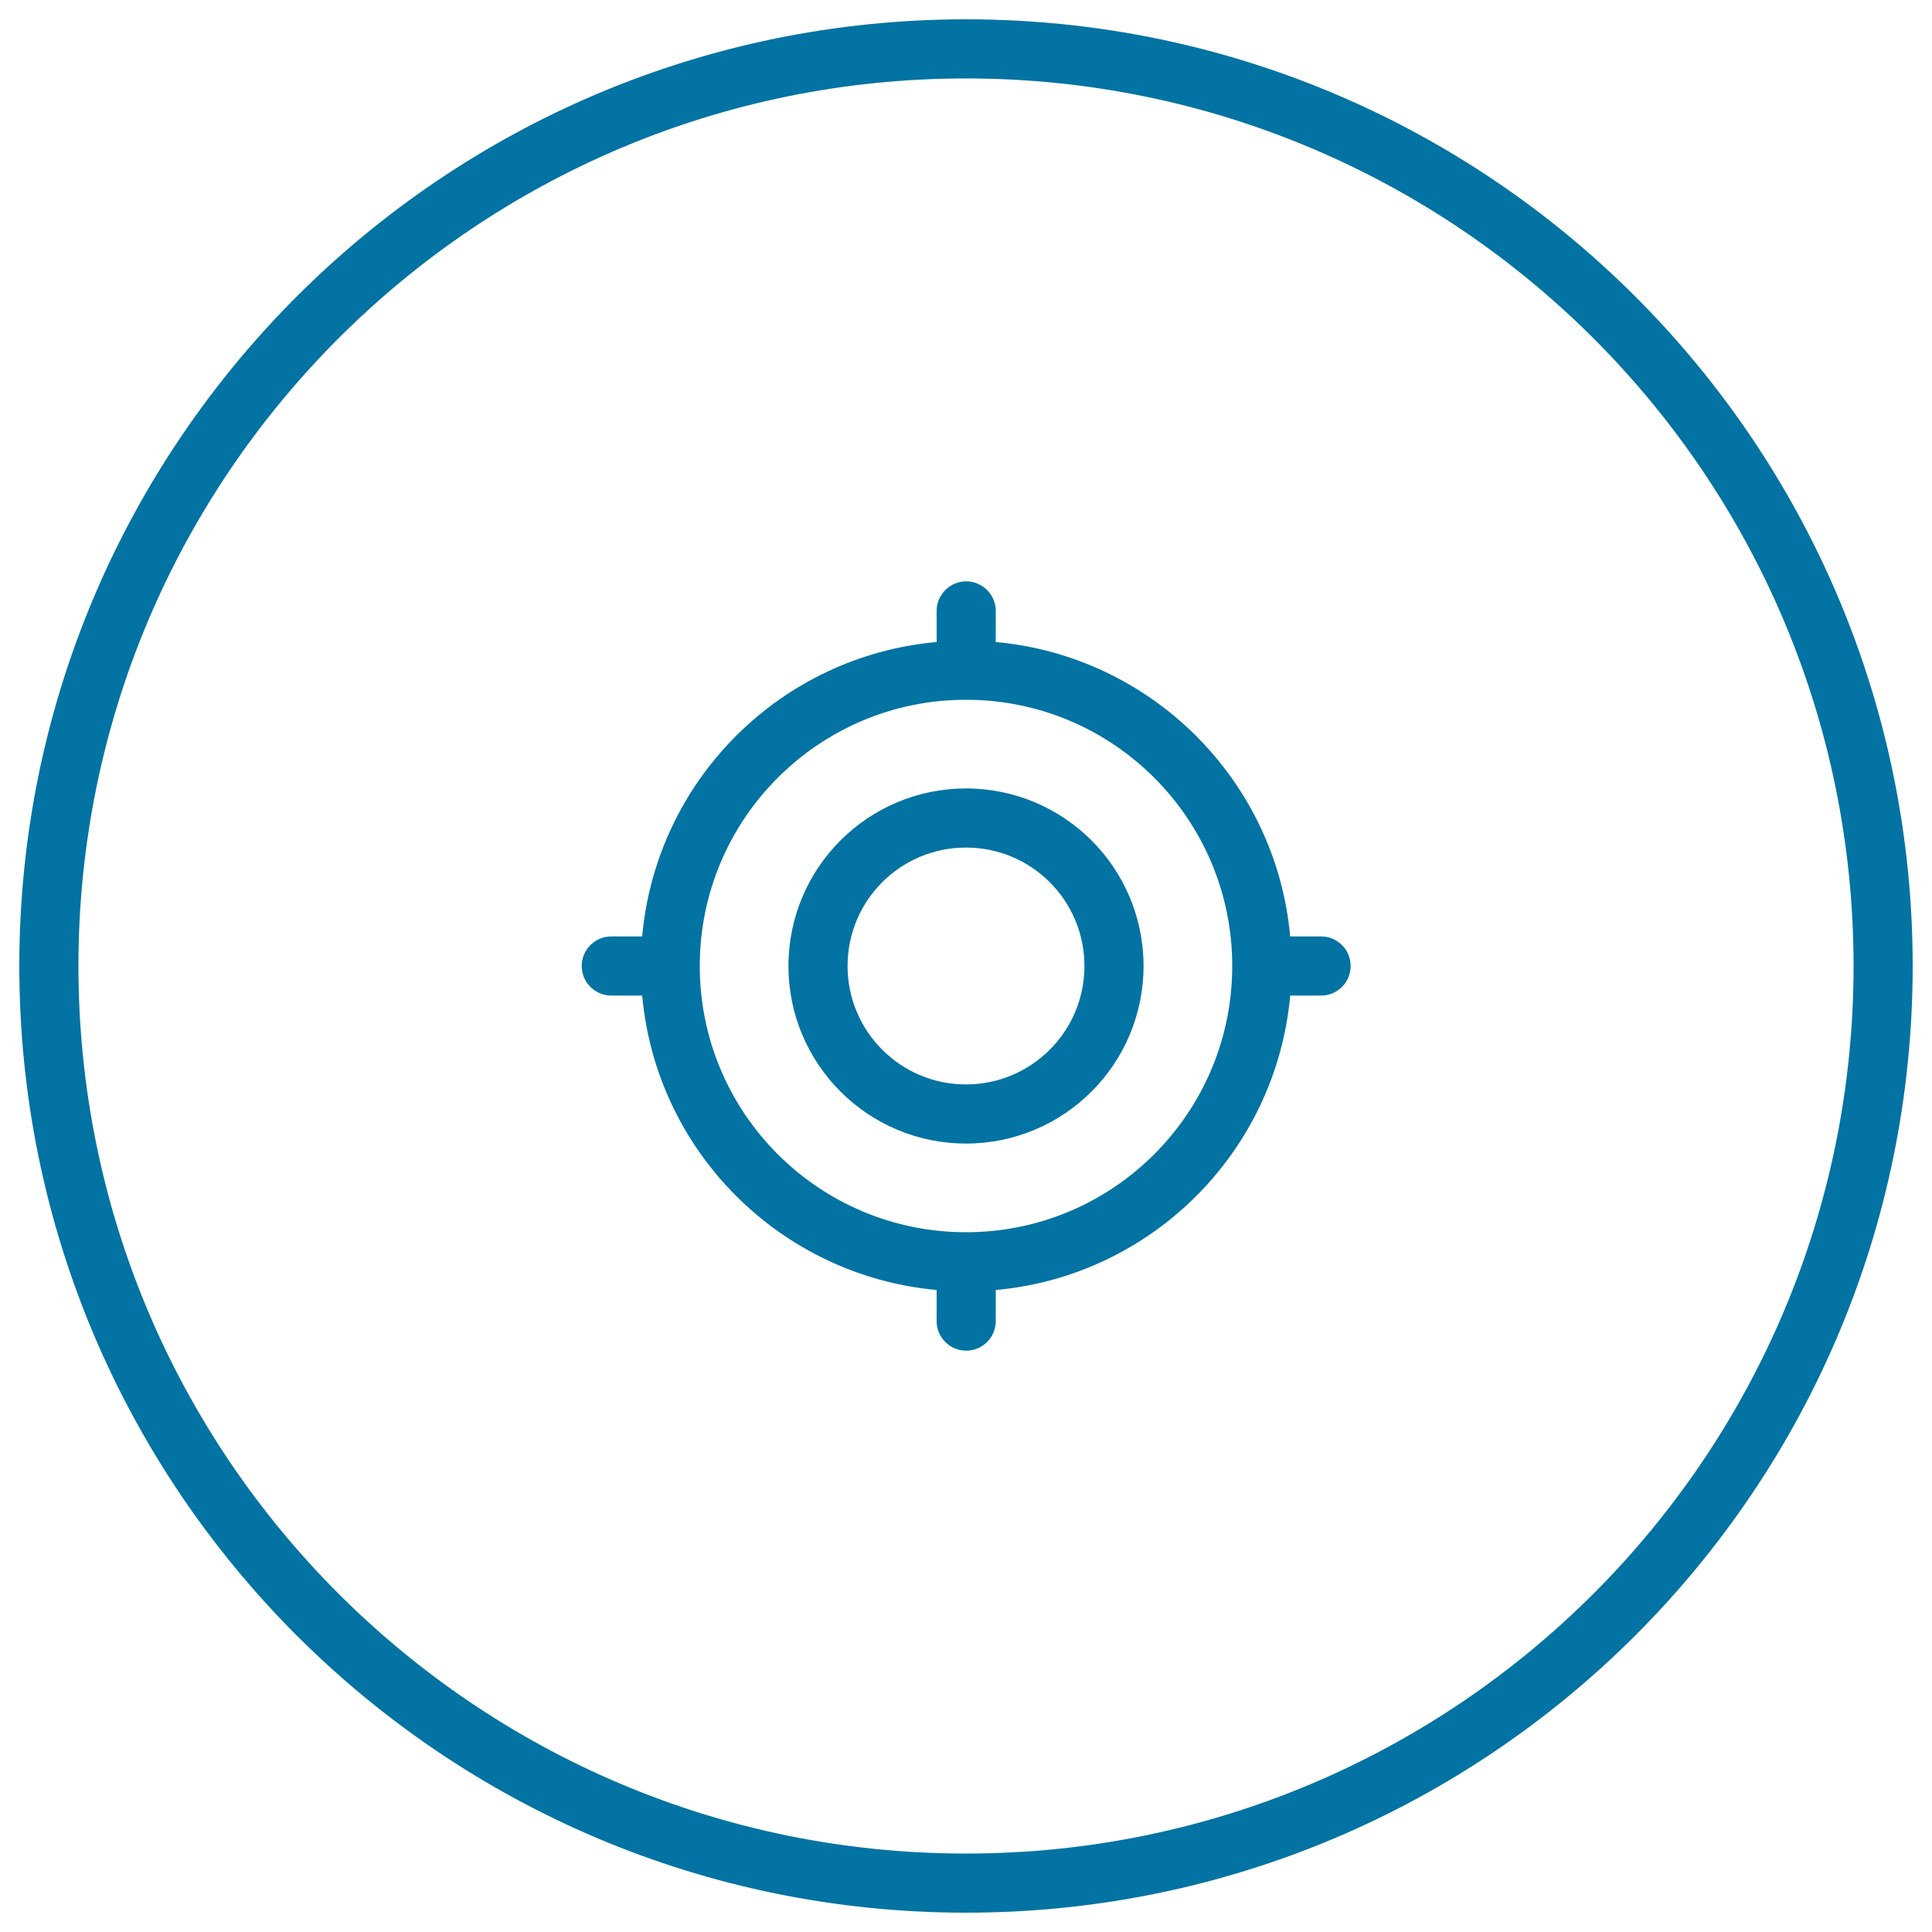
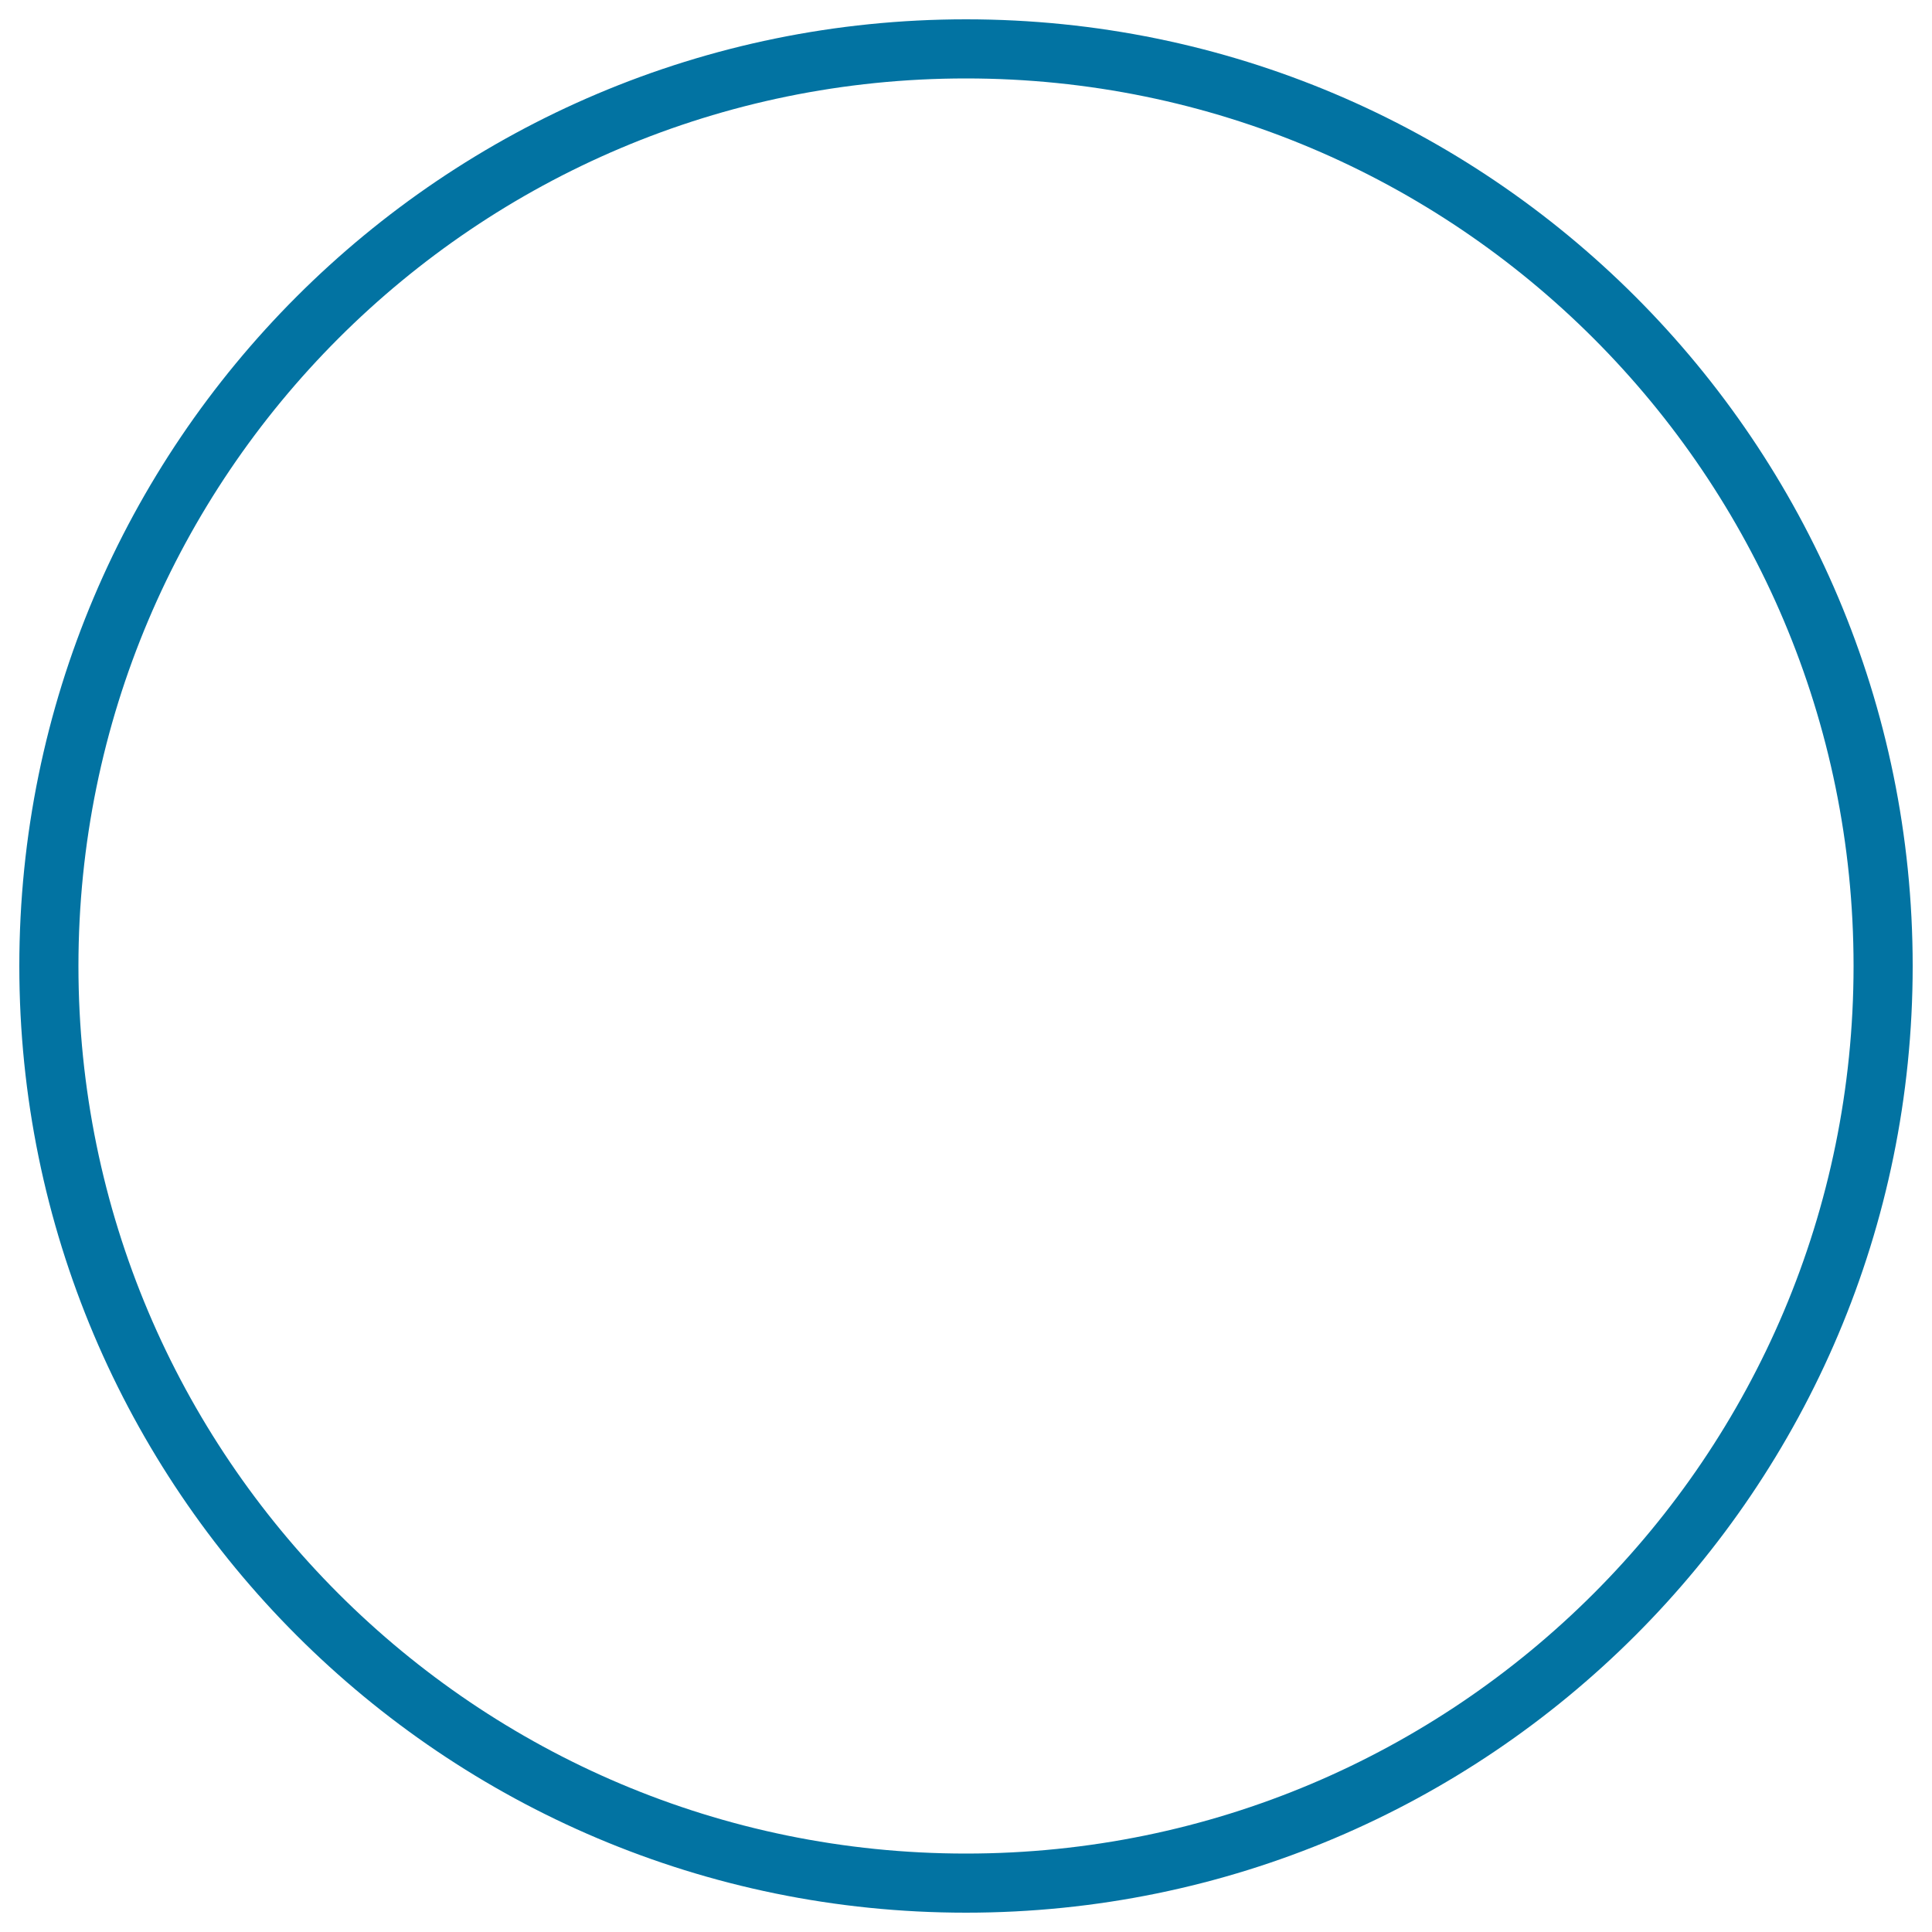
<svg xmlns="http://www.w3.org/2000/svg" viewBox="0 0 1000 1000" style="fill:#0273a2">
  <title>GPS Thin Symbol In Circle Outline Button SVG icon</title>
  <g>
    <g>
      <g id="circle_23_">
        <g>
          <path d="M500,10C229.4,10,10,229.4,10,500s219.4,490,490,490s490-219.4,490-490S770.6,10,500,10z M500,959.4C246.3,959.4,40.6,753.7,40.6,500C40.6,246.3,246.3,40.6,500,40.6c253.7,0,459.4,205.7,459.4,459.4C959.4,753.7,753.7,959.4,500,959.4z" />
        </g>
      </g>
      <g id="Ellipse_9">
        <g>
-           <path d="M500,408.1c-50.7,0-91.9,41.1-91.9,91.9c0,50.7,41.1,91.9,91.9,91.9c50.8,0,91.9-41.2,91.9-91.9C591.9,449.3,550.8,408.1,500,408.1z M500,561.3c-33.8,0-61.3-27.4-61.3-61.3s27.4-61.3,61.3-61.3s61.3,27.4,61.3,61.3S533.8,561.3,500,561.3z M683.8,484.7h-16c-7.3-80.8-71.7-145.1-152.5-152.4c0-0.3,0.1-0.5,0.1-0.8v-15.3c0-8.4-6.9-15.3-15.3-15.3c-8.4,0-15.3,6.9-15.3,15.3v15.3c0,0.3,0.1,0.5,0.1,0.8c-80.9,7.2-145.3,71.5-152.5,152.4h-16c-8.4,0-15.3,6.8-15.3,15.3s6.9,15.3,15.3,15.3h16c7.3,80.8,71.6,145,152.4,152.4v16.1c0,8.5,6.9,15.3,15.3,15.3c8.4,0,15.3-6.8,15.3-15.3v-16.1c80.8-7.3,145.1-71.6,152.4-152.4h16c8.4,0,15.3-6.8,15.3-15.3S692.2,484.7,683.8,484.7z M500,637.8c-76.1,0-137.8-61.7-137.8-137.8c0-76.1,61.7-137.8,137.8-137.8c76.1,0,137.8,61.7,137.8,137.8C637.8,576.1,576.1,637.8,500,637.8z" />
-         </g>
+           </g>
      </g>
    </g>
  </g>
</svg>